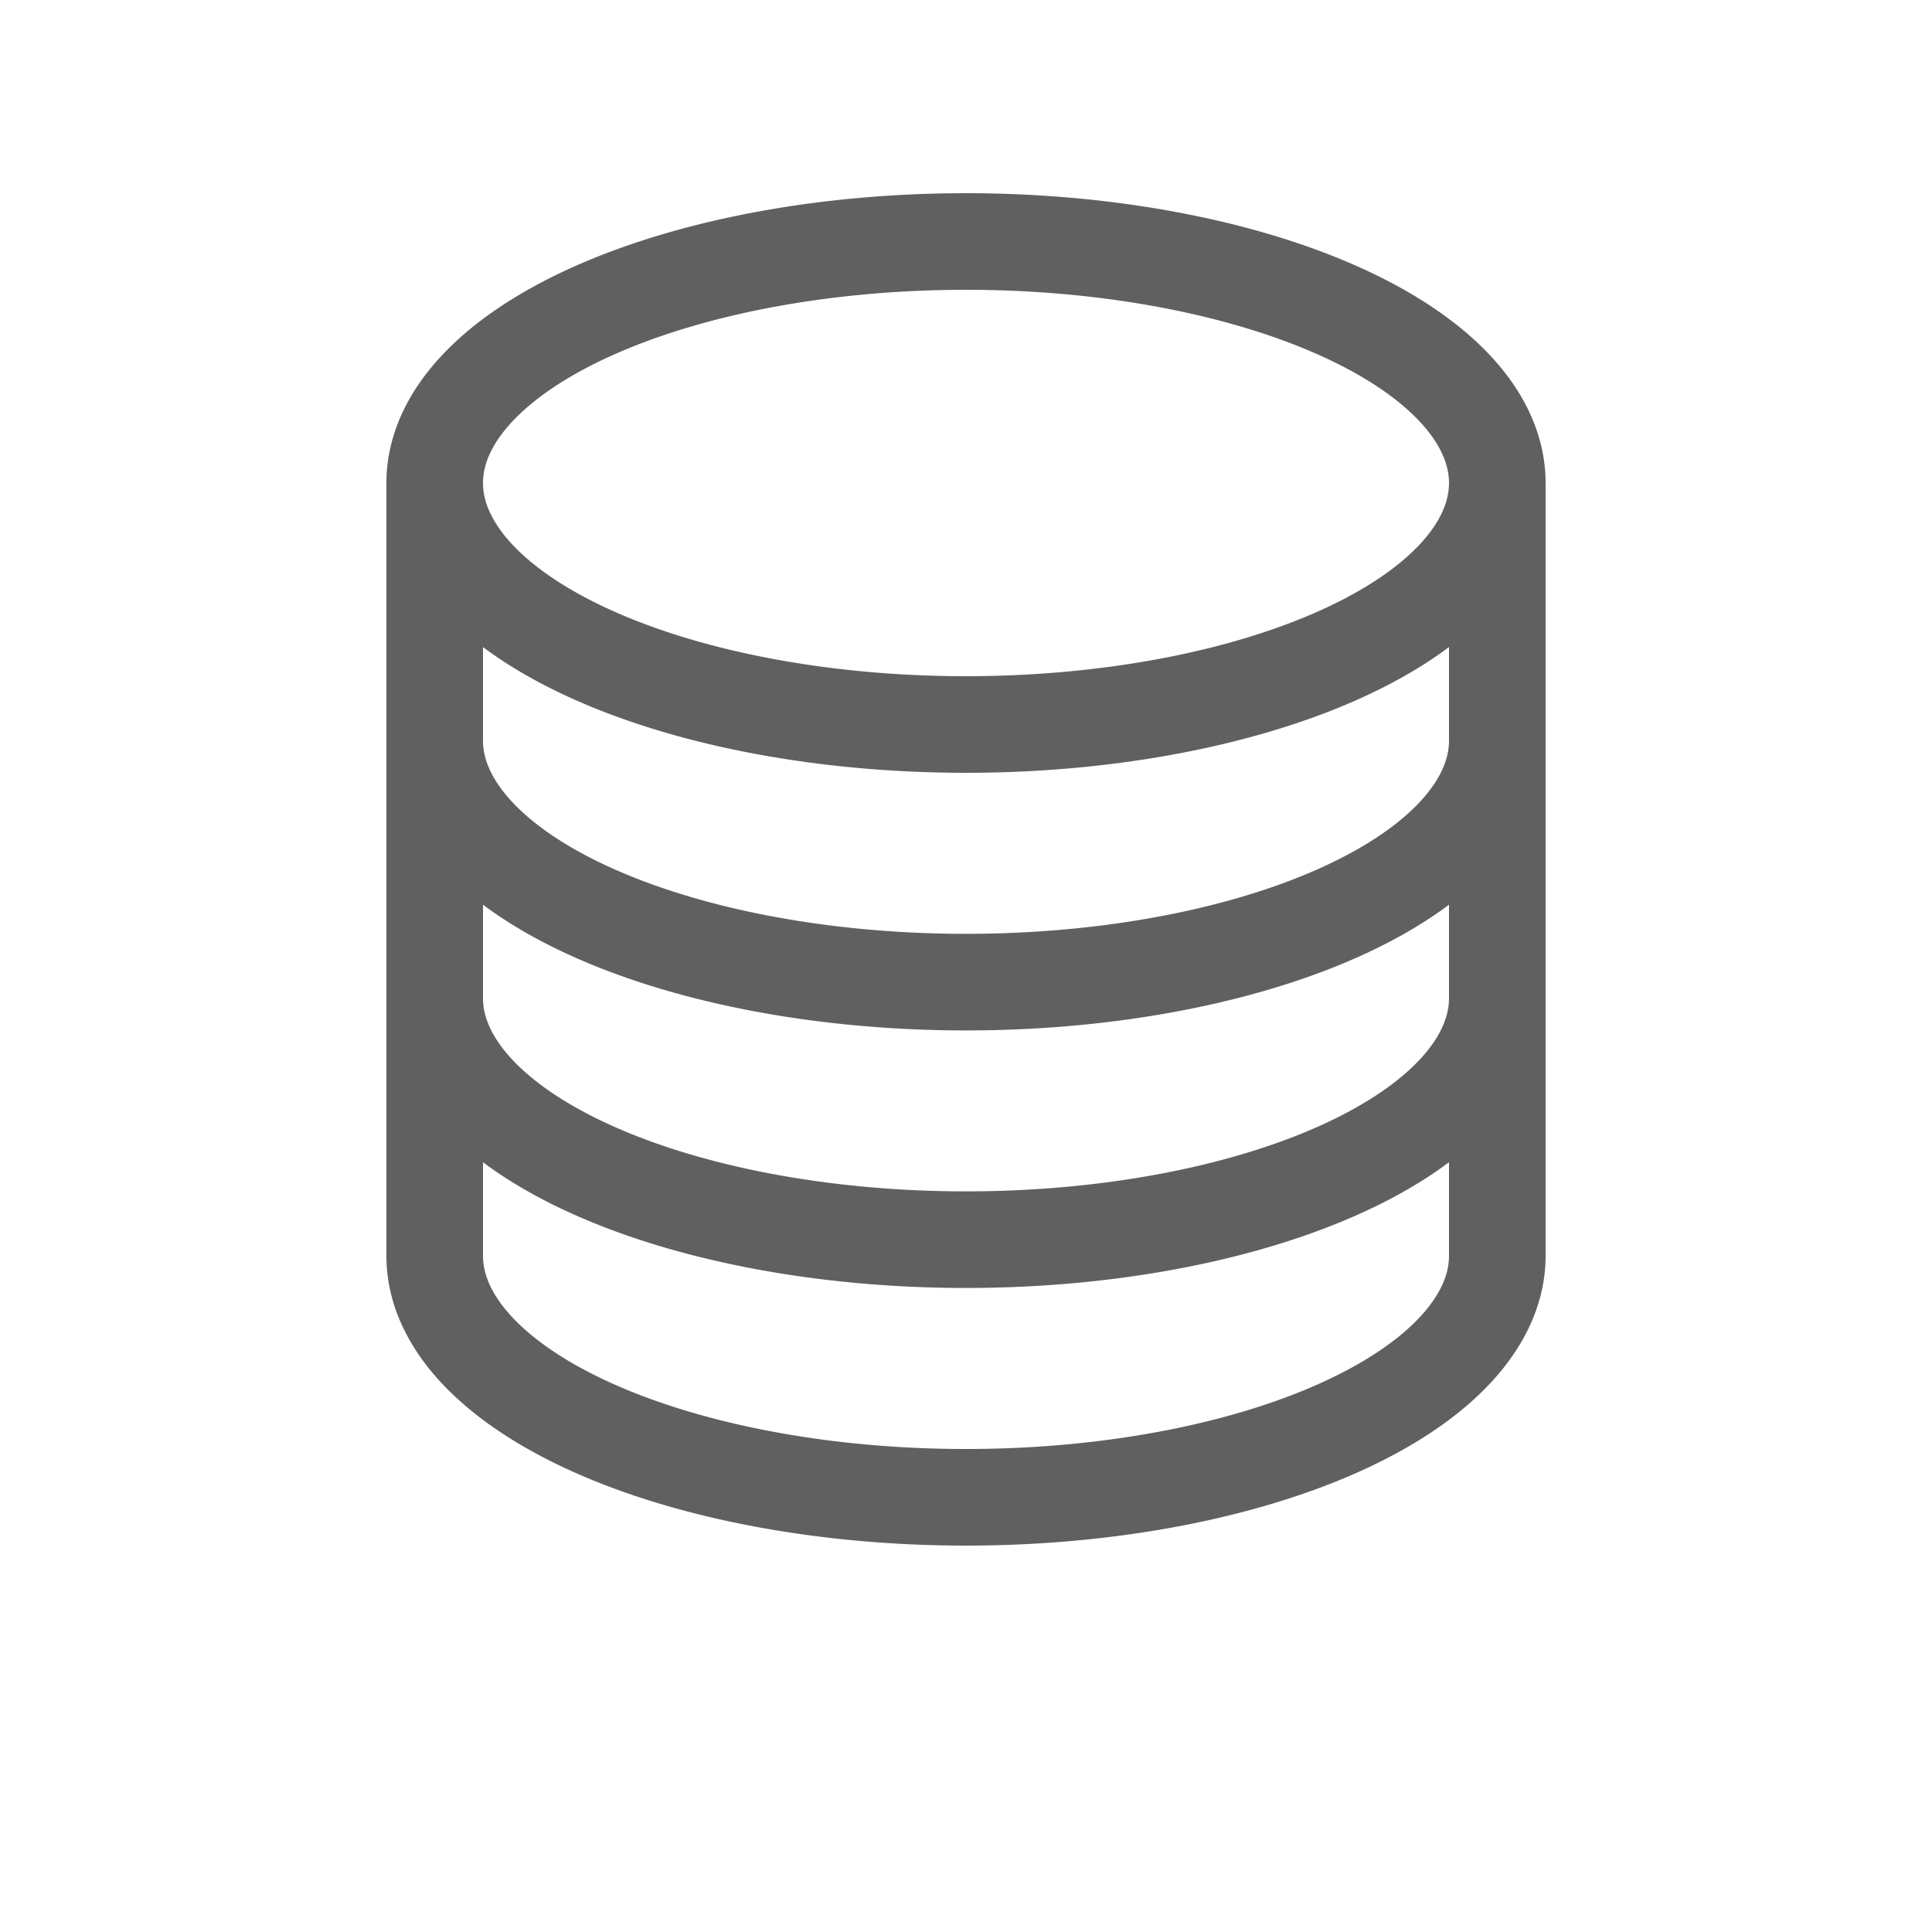
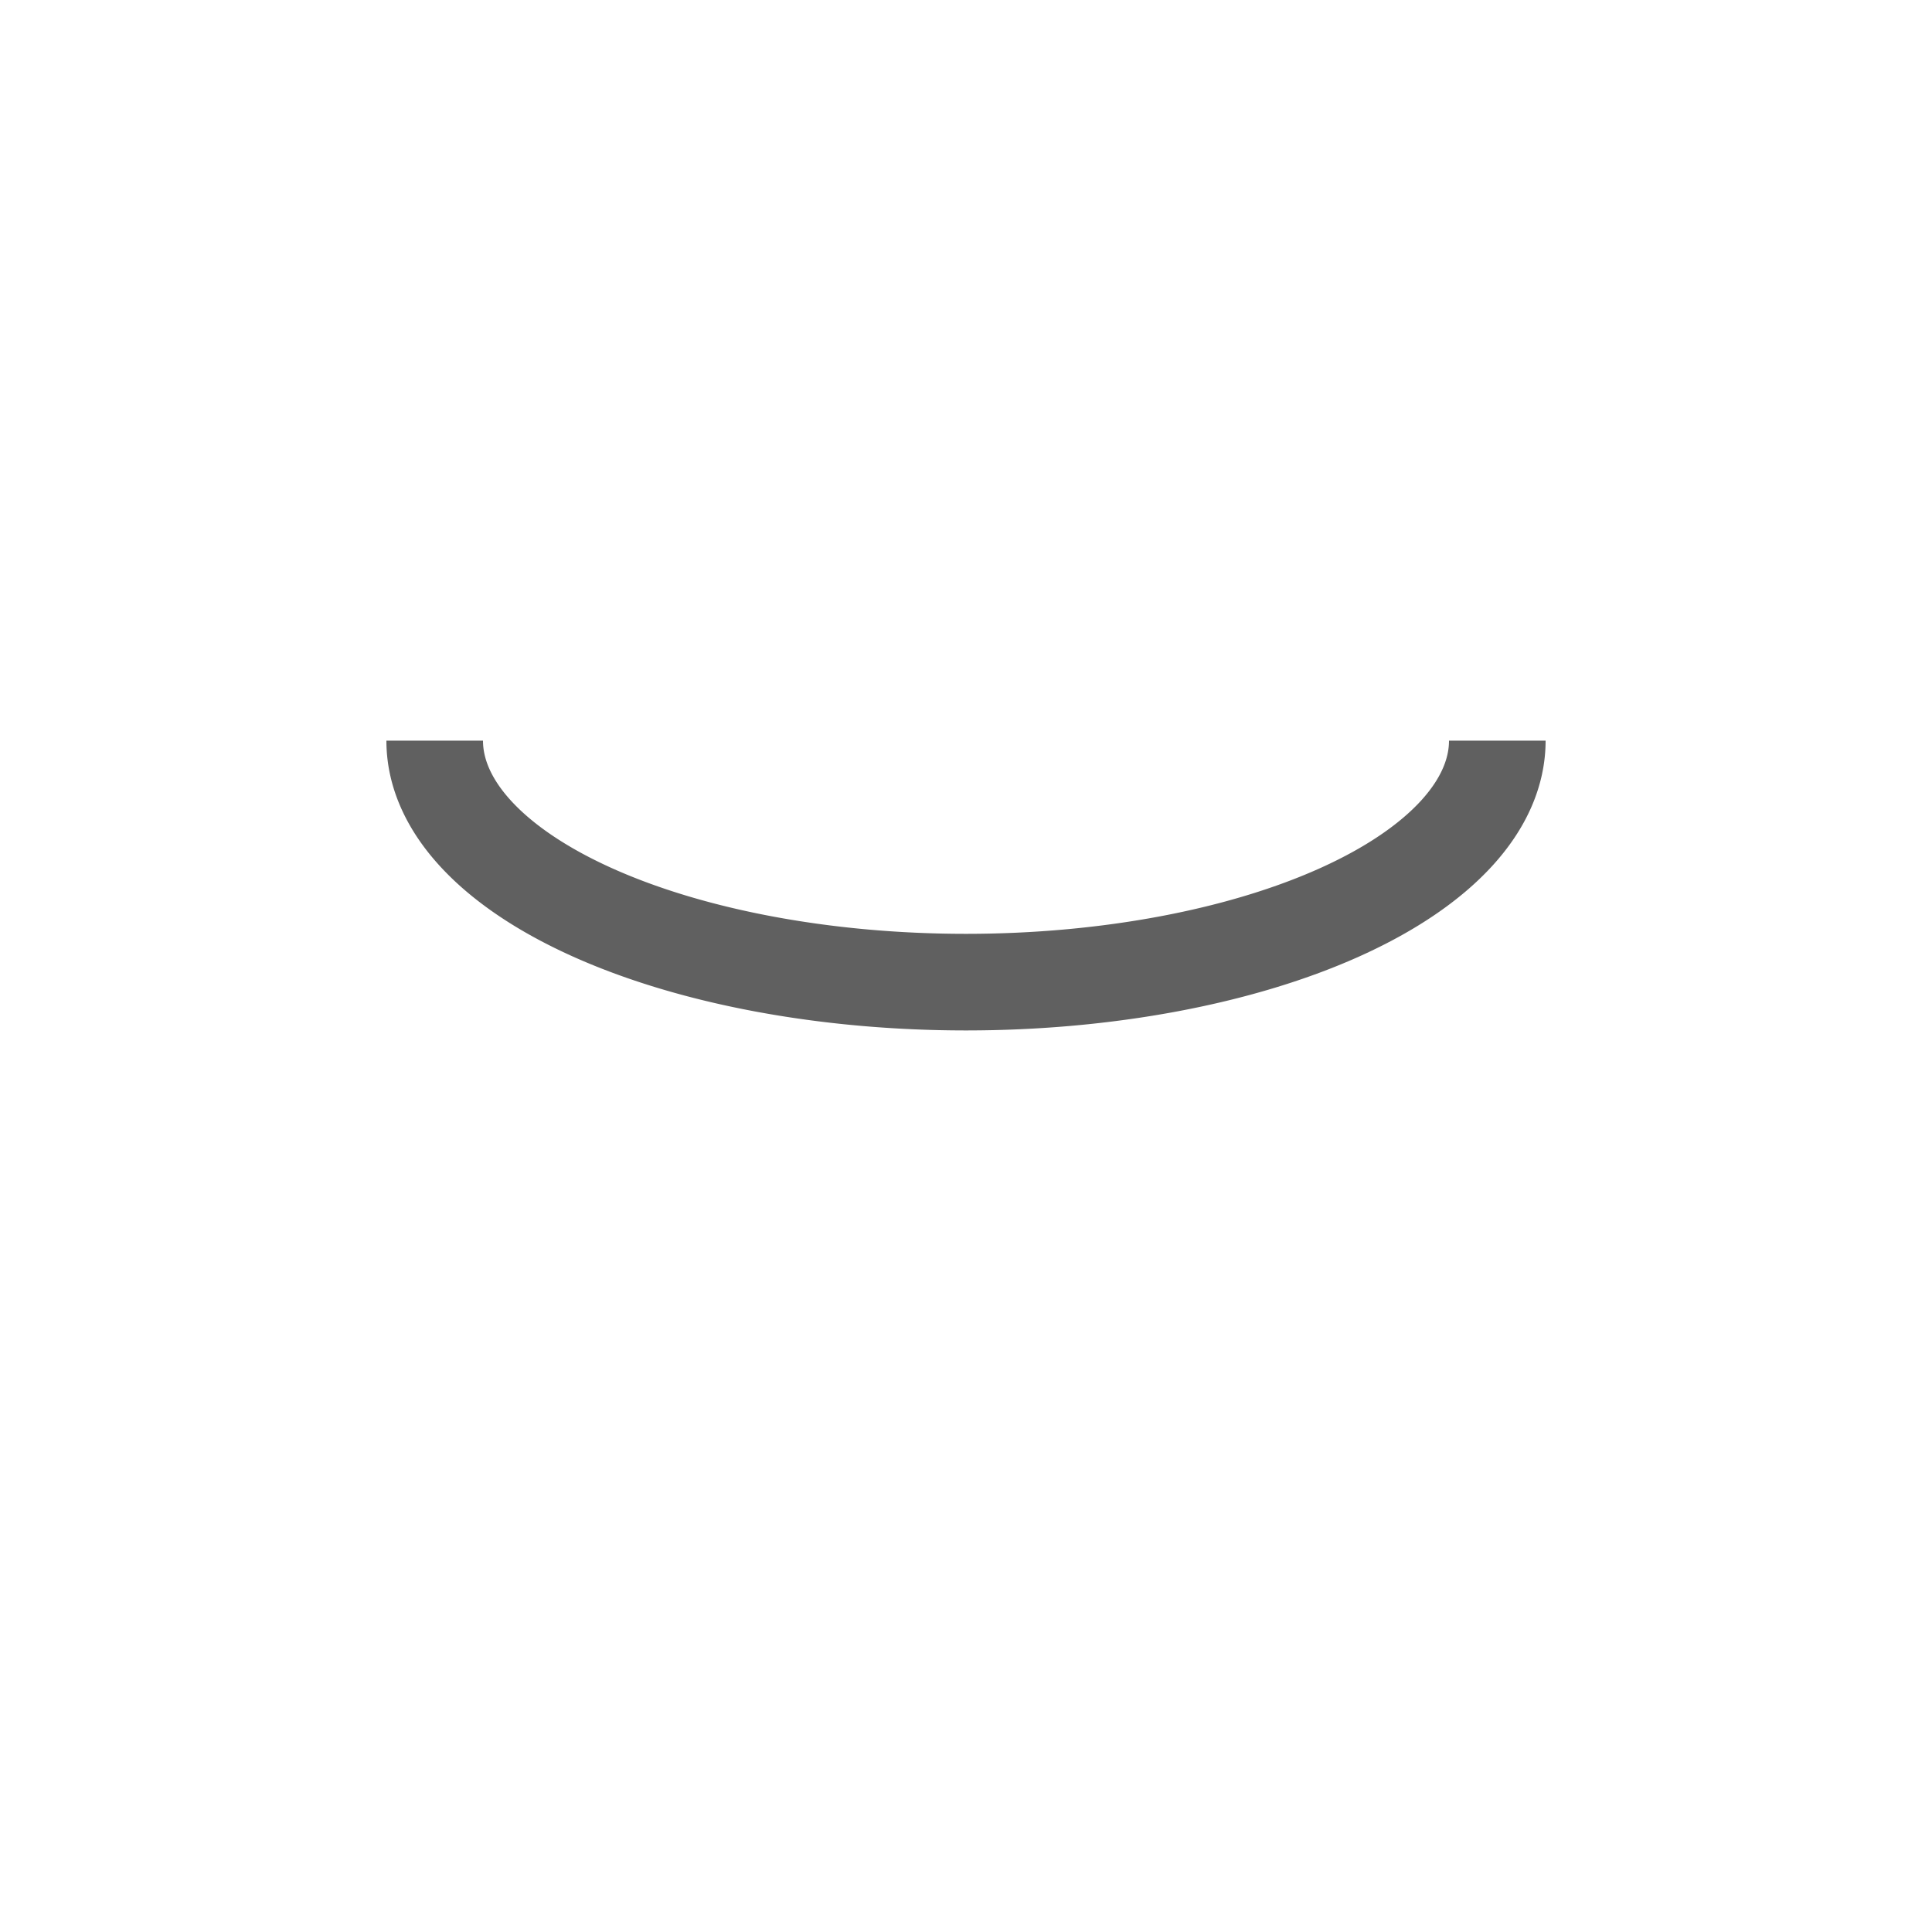
<svg xmlns="http://www.w3.org/2000/svg" width="16" height="16" version="1.1" viewBox="0 0 20 20">
  <g fill="none" stroke="#606060">
-     <path d="M 15.5,5 A 5.5,2.5 0 0 1 10,7.5 5.5,2.5 0 0 1 4.5,5 5.5,2.5 0 0 1 10,2.5 5.5,2.5 0 0 1 15.5,5 Z" />
-     <path d="m4.5 5v8" />
-     <path d="m15.5 5v8" />
-     <path d="m4.5 13a5.5 2.5 0 0 0 5.5 2.5 5.5 2.5 0 0 0 5.5-2.5" />
-     <path d="m4.5 10.333a5.5 2.5 0 0 0 5.5 2.5 5.5 2.5 0 0 0 5.5-2.5" />
    <path d="m4.5 7.667a5.5 2.5 0 0 0 5.5 2.5 5.5 2.5 0 0 0 5.5-2.5" />
  </g>
</svg>